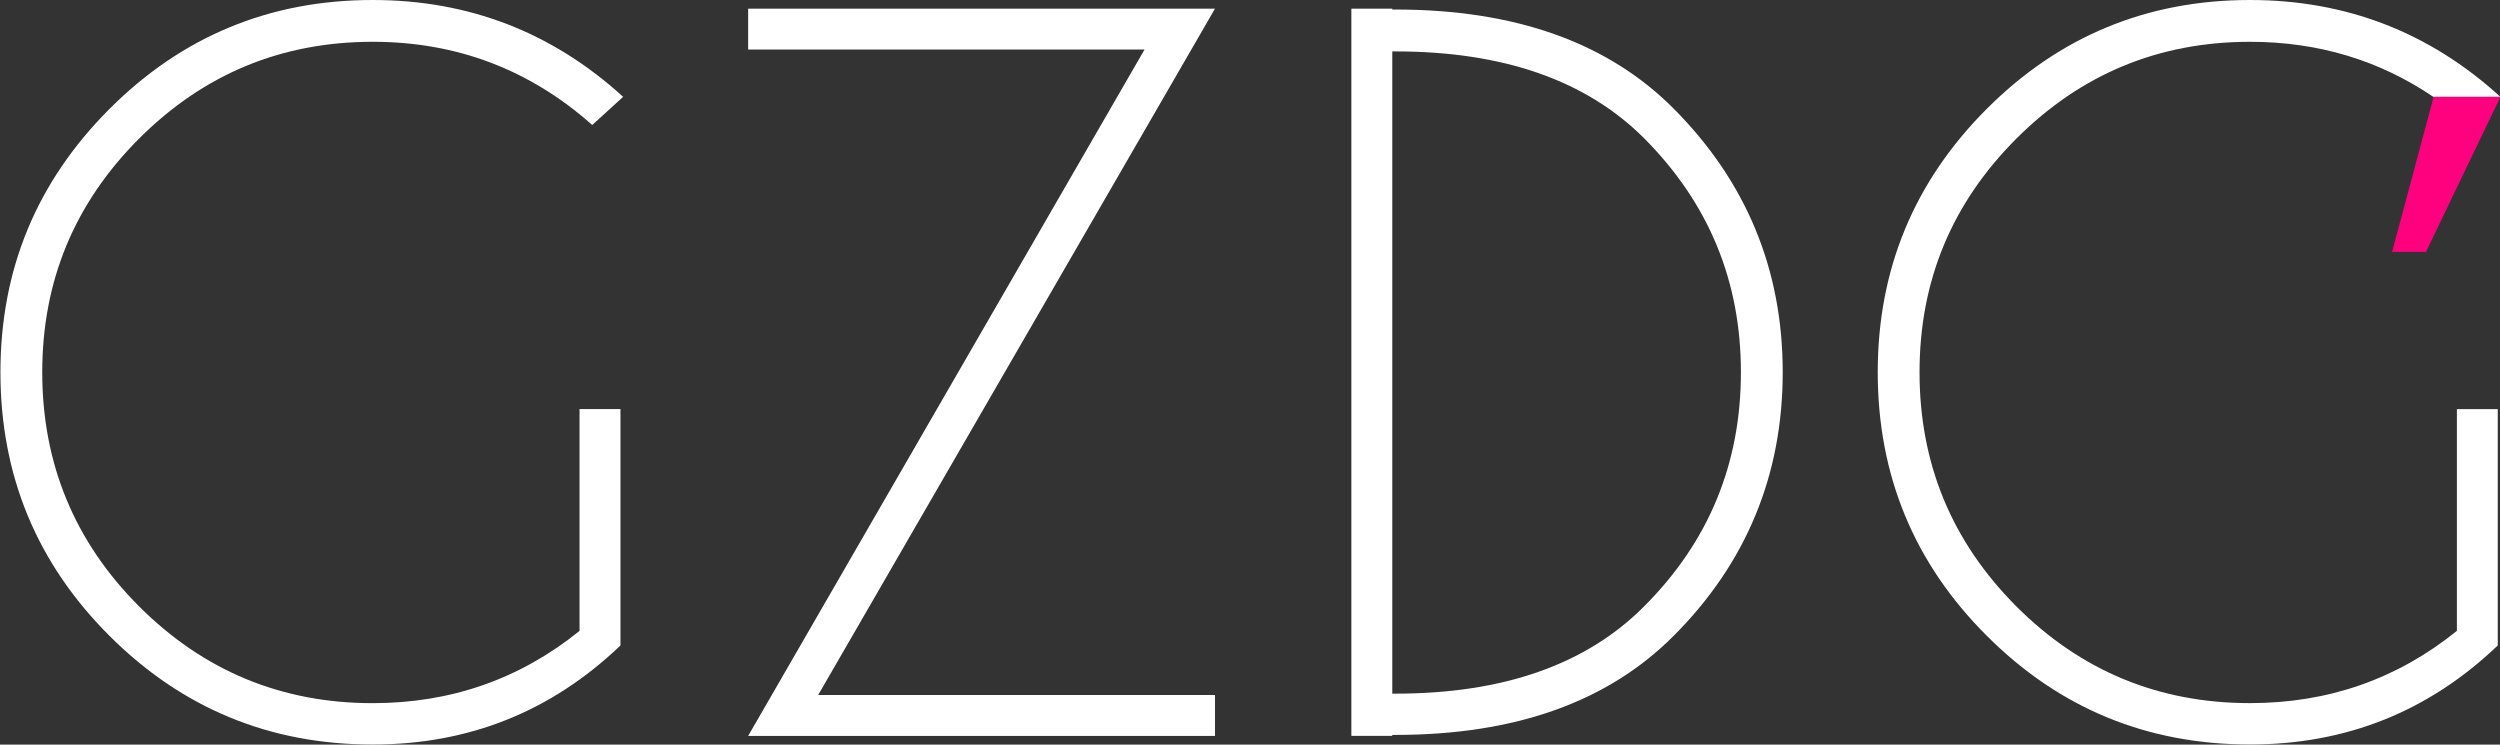
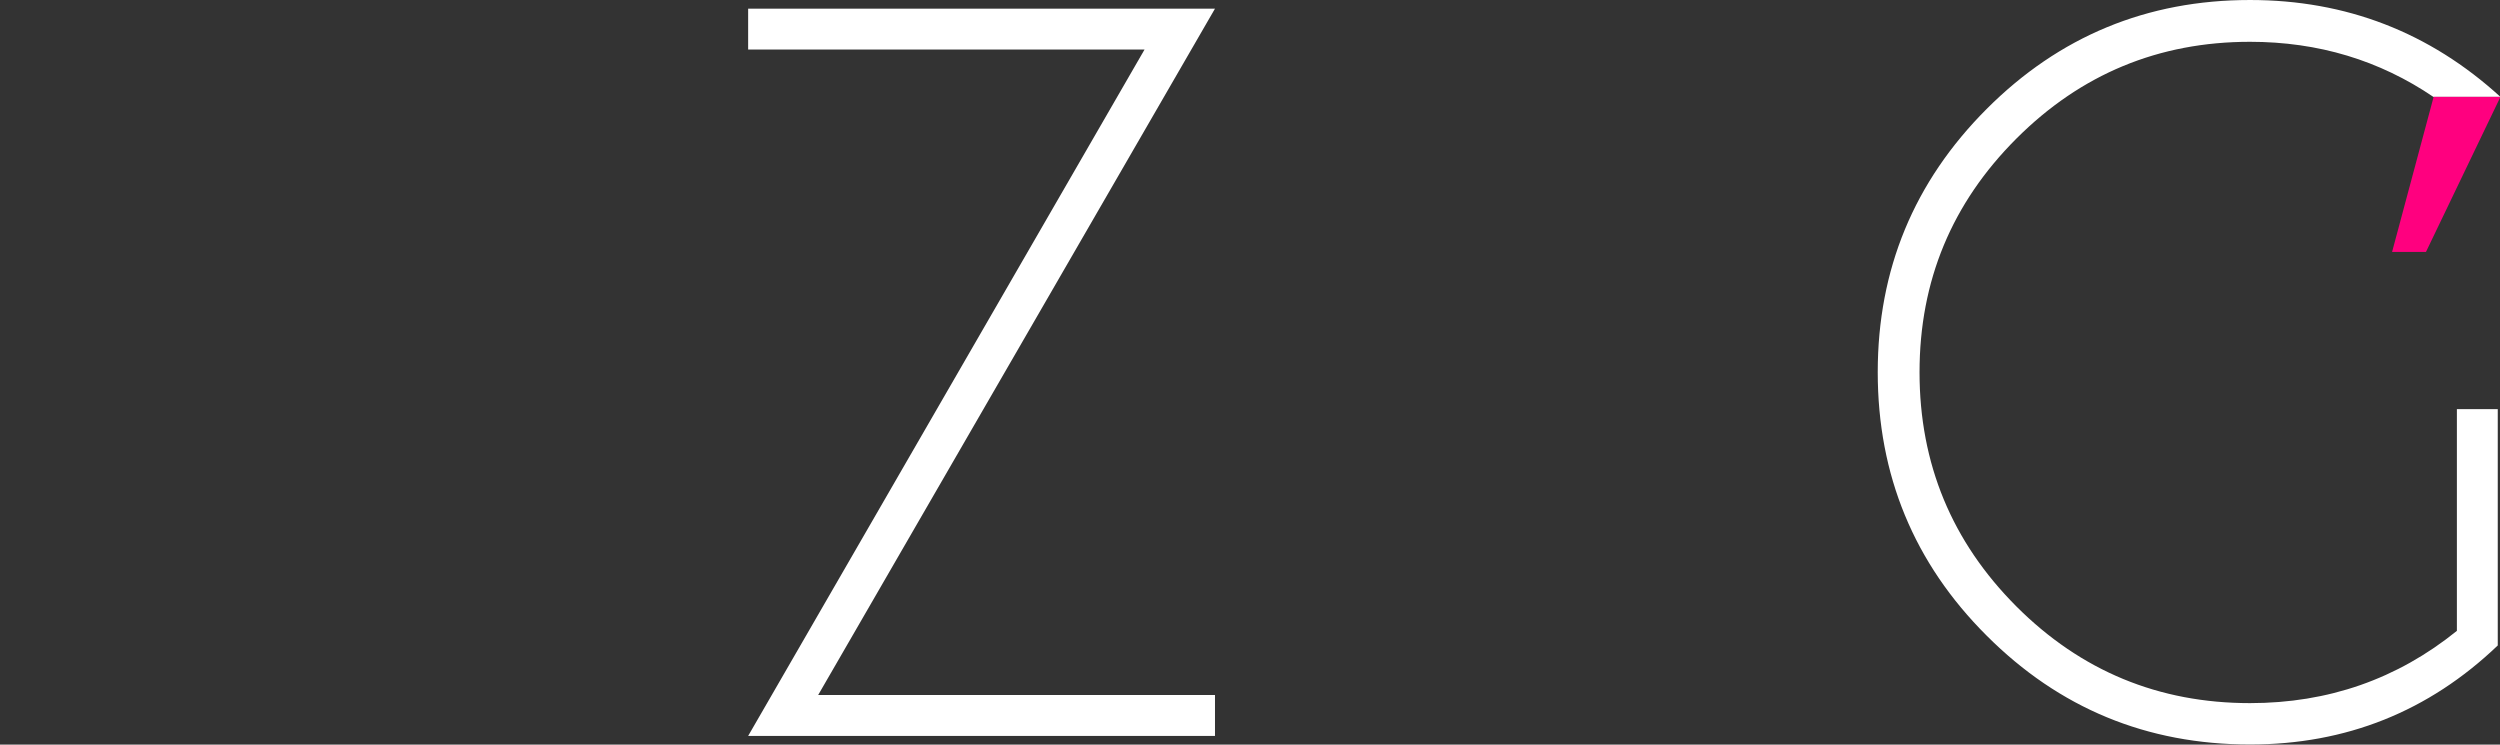
<svg xmlns="http://www.w3.org/2000/svg" id="Layer_1" version="1.1" viewBox="0 0 512 152.49">
  <rect x="0" y="0" width="512" height="152.49" fill="#333333" stroke="none" />
  <defs>
    <style>
      .st0 {
        fill: #fff;
      }

      .st1 {
        fill: #ff007f;
      }
    </style>
  </defs>
  <g>
-     <path class="st0" d="M127.07,132.19c-14.15,13.53-31.06,20.29-50.74,20.29-21.1,0-39.08-7.43-53.95-22.3C7.52,115.33.09,97.34.09,76.24S7.52,37.24,22.39,22.34C37.25,7.45,55.23,0,76.33,0c19.67,0,36.77,6.61,51.29,19.83l-6.33,5.77c-12.79-11.36-27.77-17.04-44.96-17.04-18.68,0-34.63,6.61-47.85,19.83-13.22,13.22-19.83,29.17-19.83,47.85s6.61,34.72,19.83,47.94c13.22,13.22,29.17,19.83,47.85,19.83,16.01,0,30.13-4.93,42.36-14.8v-45.43h8.38v48.41h0Z" />
    <path class="st0" d="M234.4,10.15h-81.18V1.77h95.61l-81.27,140.57h81.27v8.38h-95.61L234.4,10.15Z" />
-     <path class="st0" d="M285.14,1.95h.65c24.51,0,43.51,6.76,56.97,20.29,14.89,14.96,22.34,32.95,22.34,53.99s-7.45,39.1-22.34,53.99c-13.47,13.53-32.46,20.29-56.97,20.29h-.65v.19h-8.38V1.77h8.38v.19h0ZM285.14,10.52v131.54h.65c22.09,0,39.07-5.96,50.92-17.87,13.22-13.22,19.83-29.2,19.83-47.94s-6.61-34.66-19.83-47.94c-11.86-11.85-28.83-17.78-50.92-17.78h-.65Z" />
  </g>
  <g>
    <path class="st0" d="M503.17,129.2c-12.23,9.88-26.35,14.8-42.37,14.8-18.69,0-34.64-6.59-47.85-19.81-13.21-13.24-19.83-29.21-19.83-47.95s6.62-34.63,19.83-47.85c13.21-13.21,29.15-19.83,47.85-19.83,14.01,0,26.53,3.79,37.6,11.31v-.03h13.69c-14.51-13.24-31.62-19.84-51.29-19.84-21.1,0-39.08,7.44-53.94,22.32-14.88,14.91-22.3,32.86-22.3,53.91s7.41,39.08,22.3,53.94c14.86,14.88,32.83,22.3,53.94,22.3,19.67,0,36.59-6.75,50.74-20.28v-48.4h-8.37v45.41h0Z" />
    <polygon class="st1" points="512.09 19.84 496.84 51.59 489.9 51.59 498.4 19.87 498.4 19.84 512.09 19.84" />
  </g>
</svg>